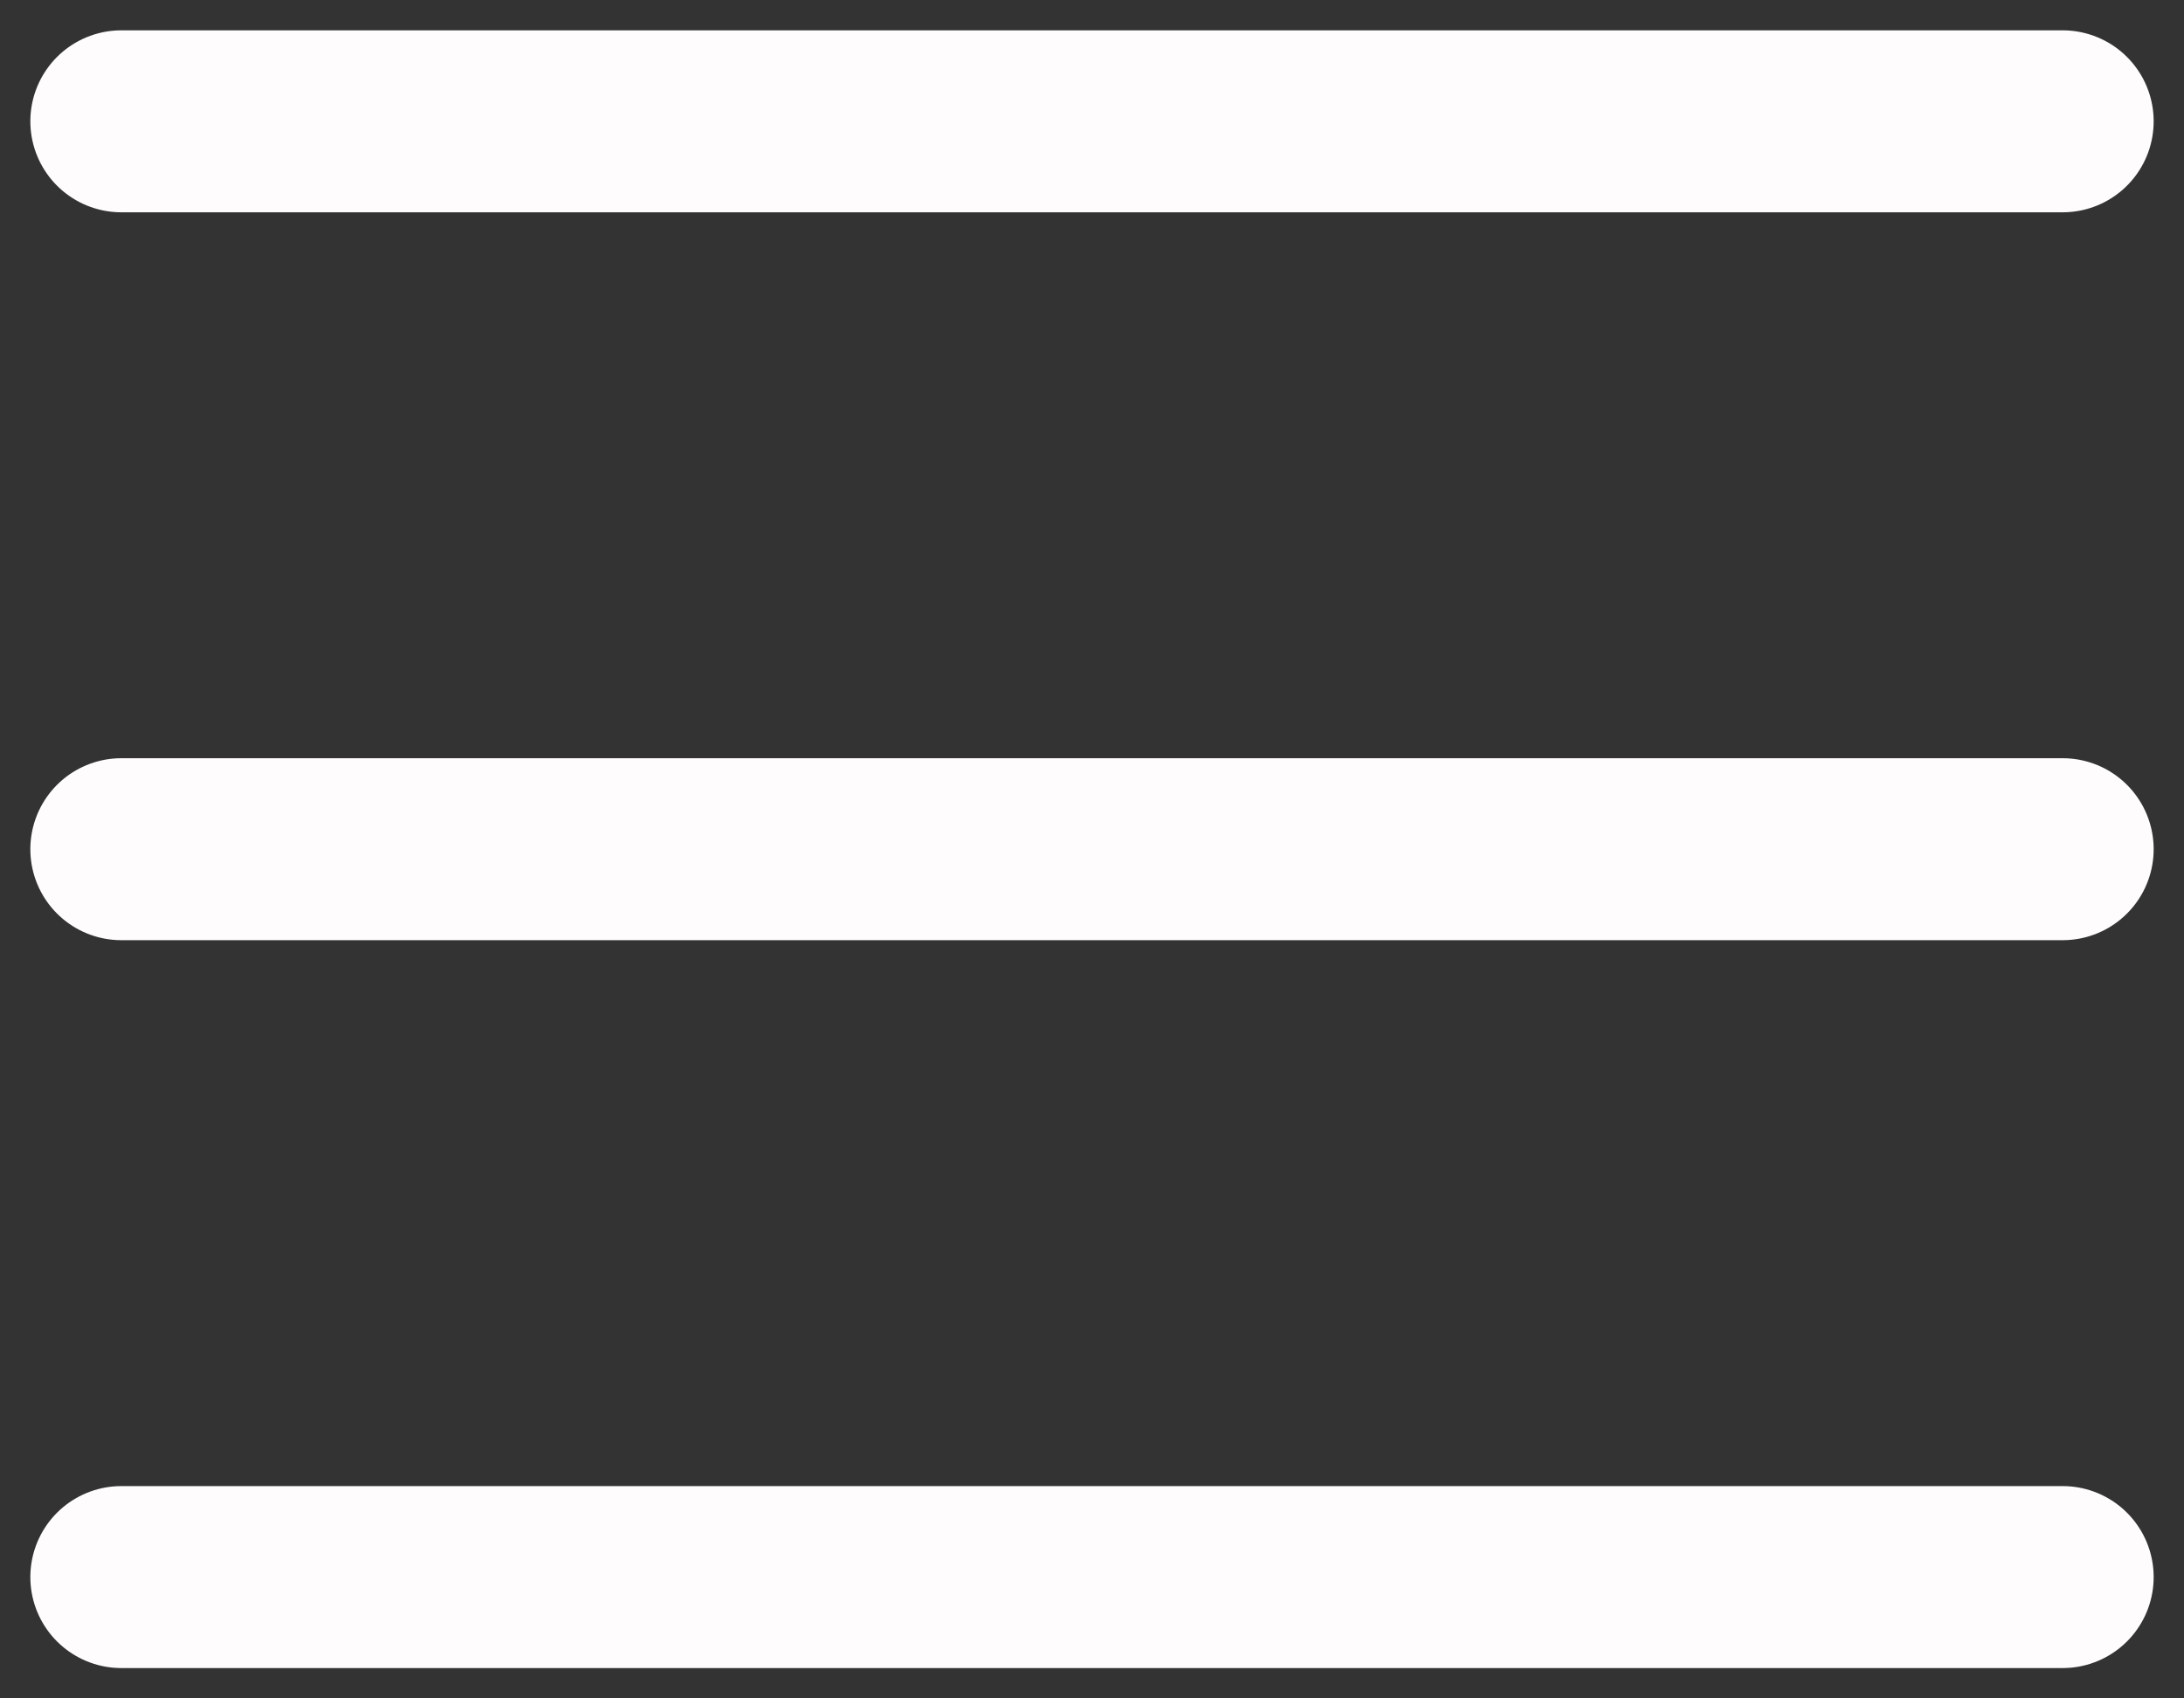
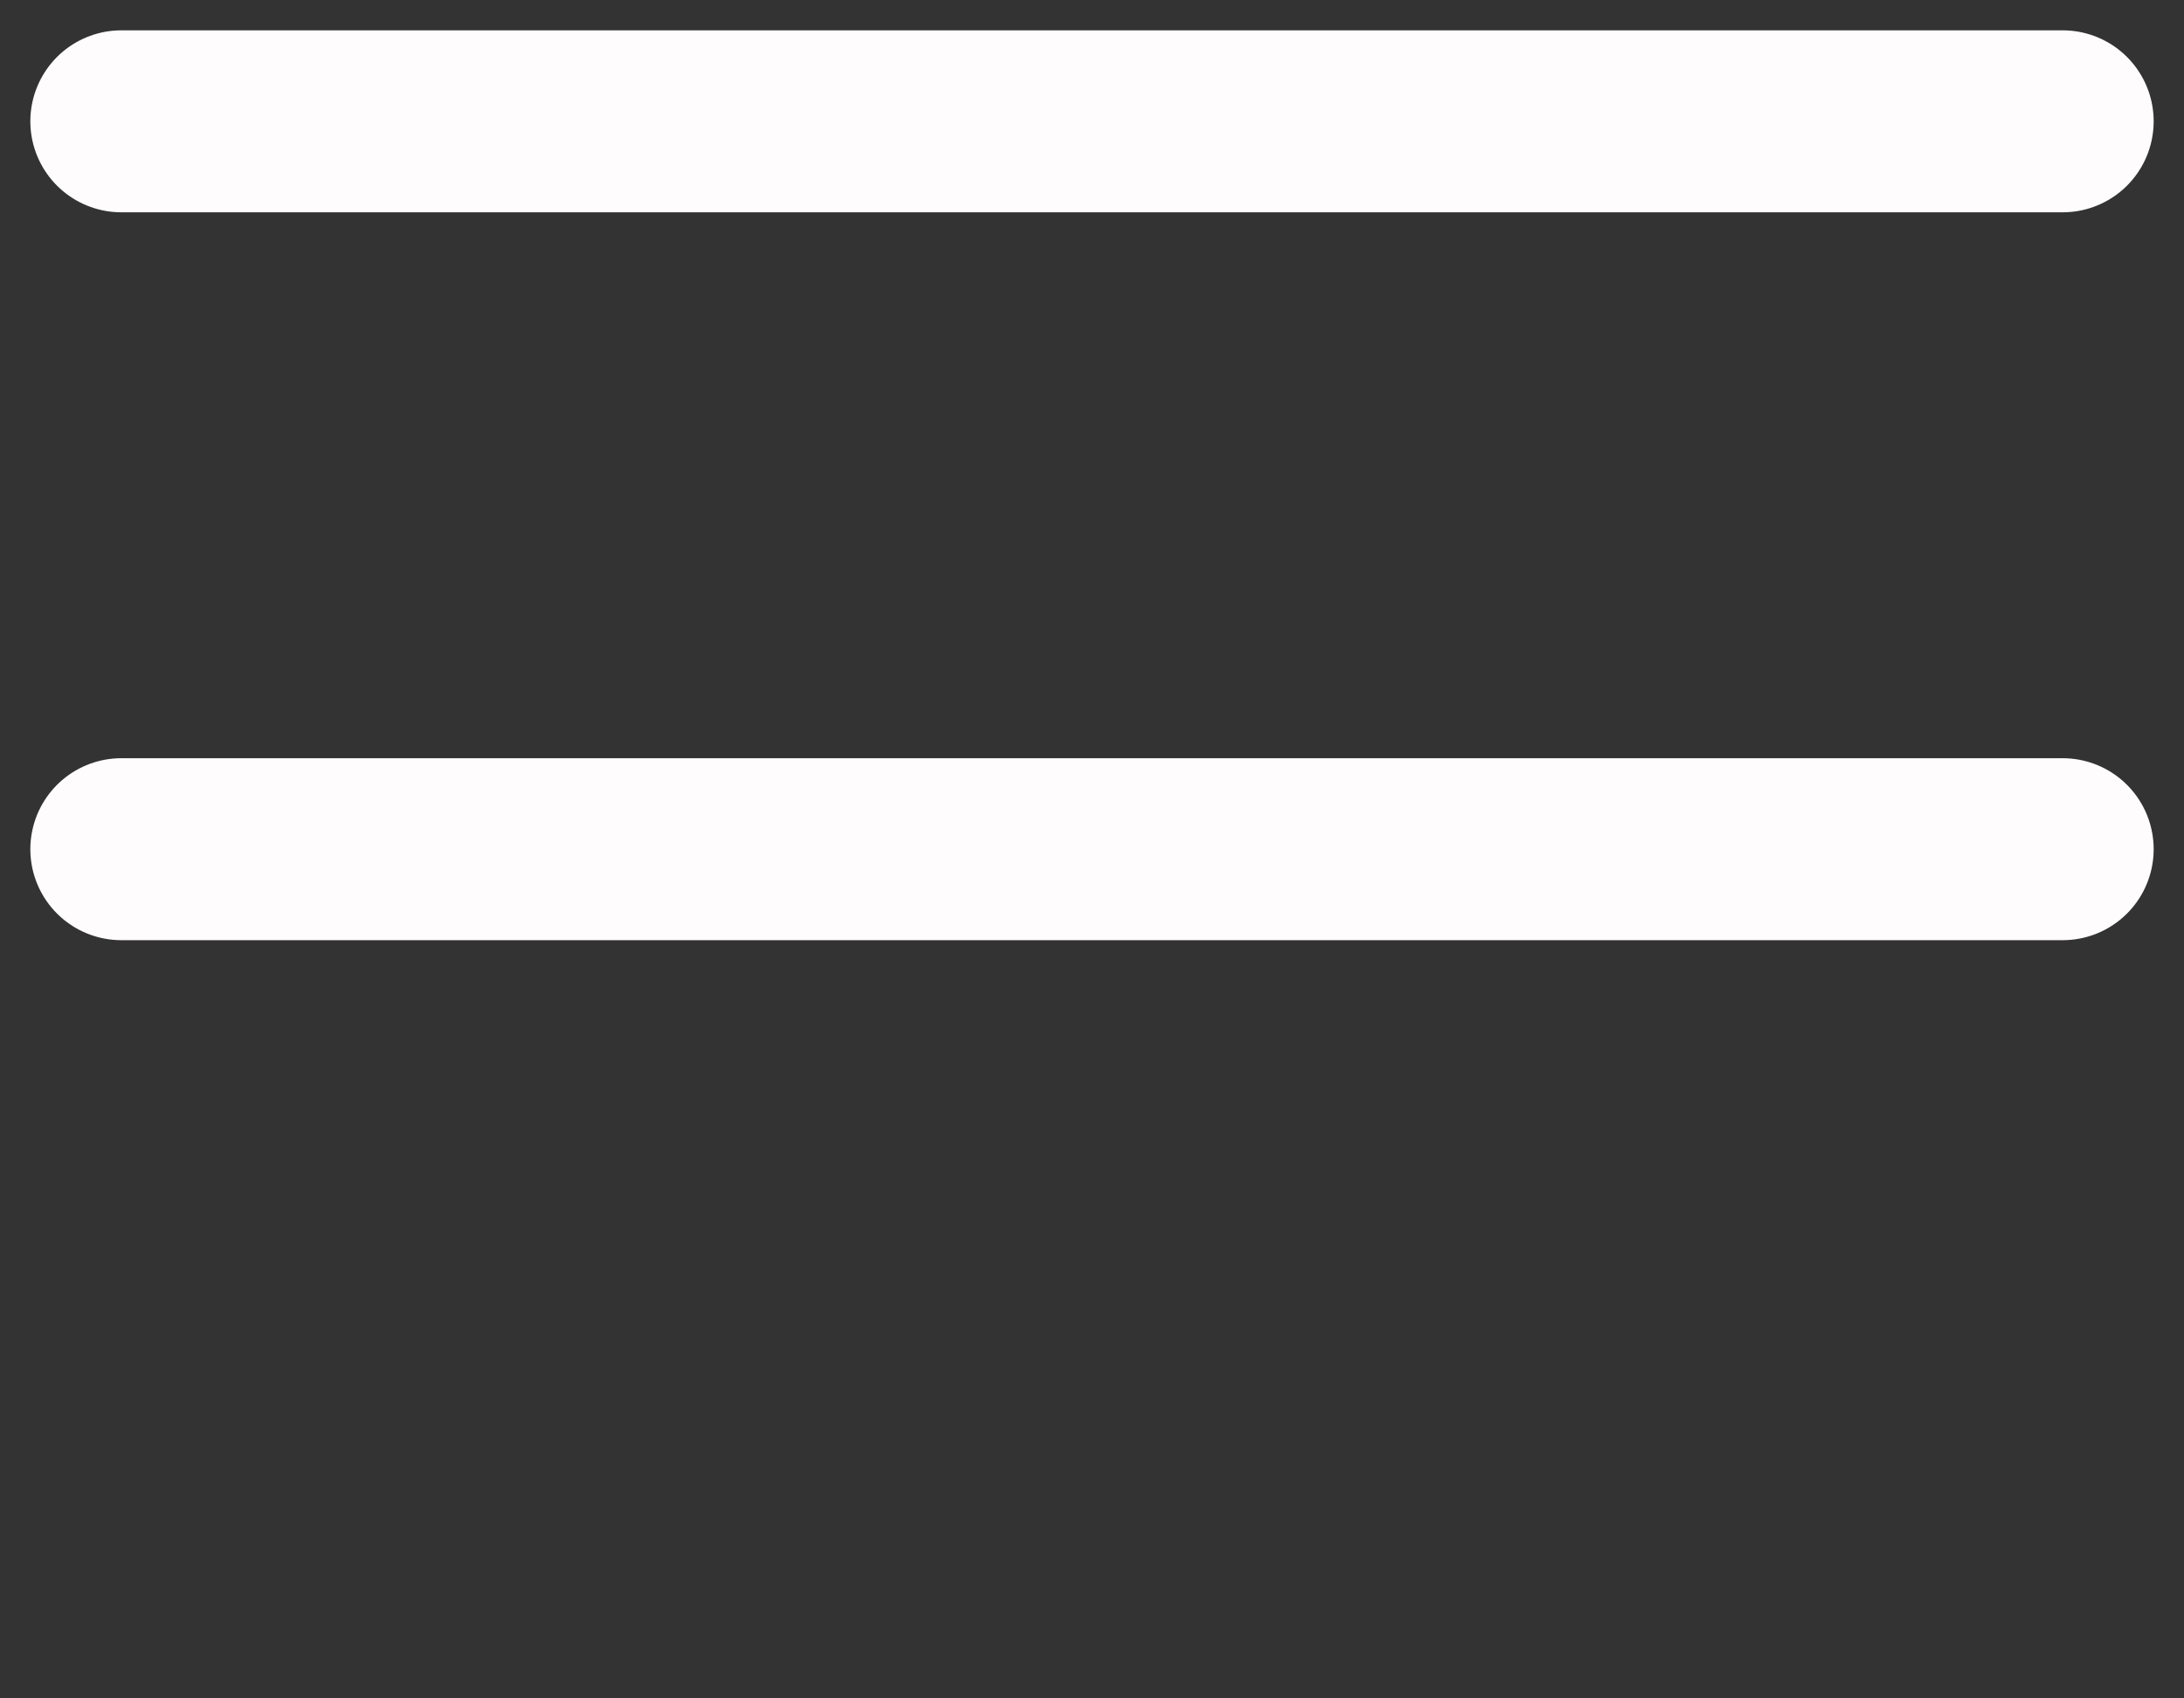
<svg xmlns="http://www.w3.org/2000/svg" width="36" height="28" viewBox="0 0 36 28" fill="none">
  <rect x="0" y="0" width="36" height="28" fill="#333333" stroke="none" />
-   <path d="M2 14H34M2 2H34M2 26H34" stroke="#FEFCFC" stroke-width="3" stroke-linecap="round" stroke-linejoin="round" />
+   <path d="M2 14H34M2 2H34H34" stroke="#FEFCFC" stroke-width="3" stroke-linecap="round" stroke-linejoin="round" />
</svg>